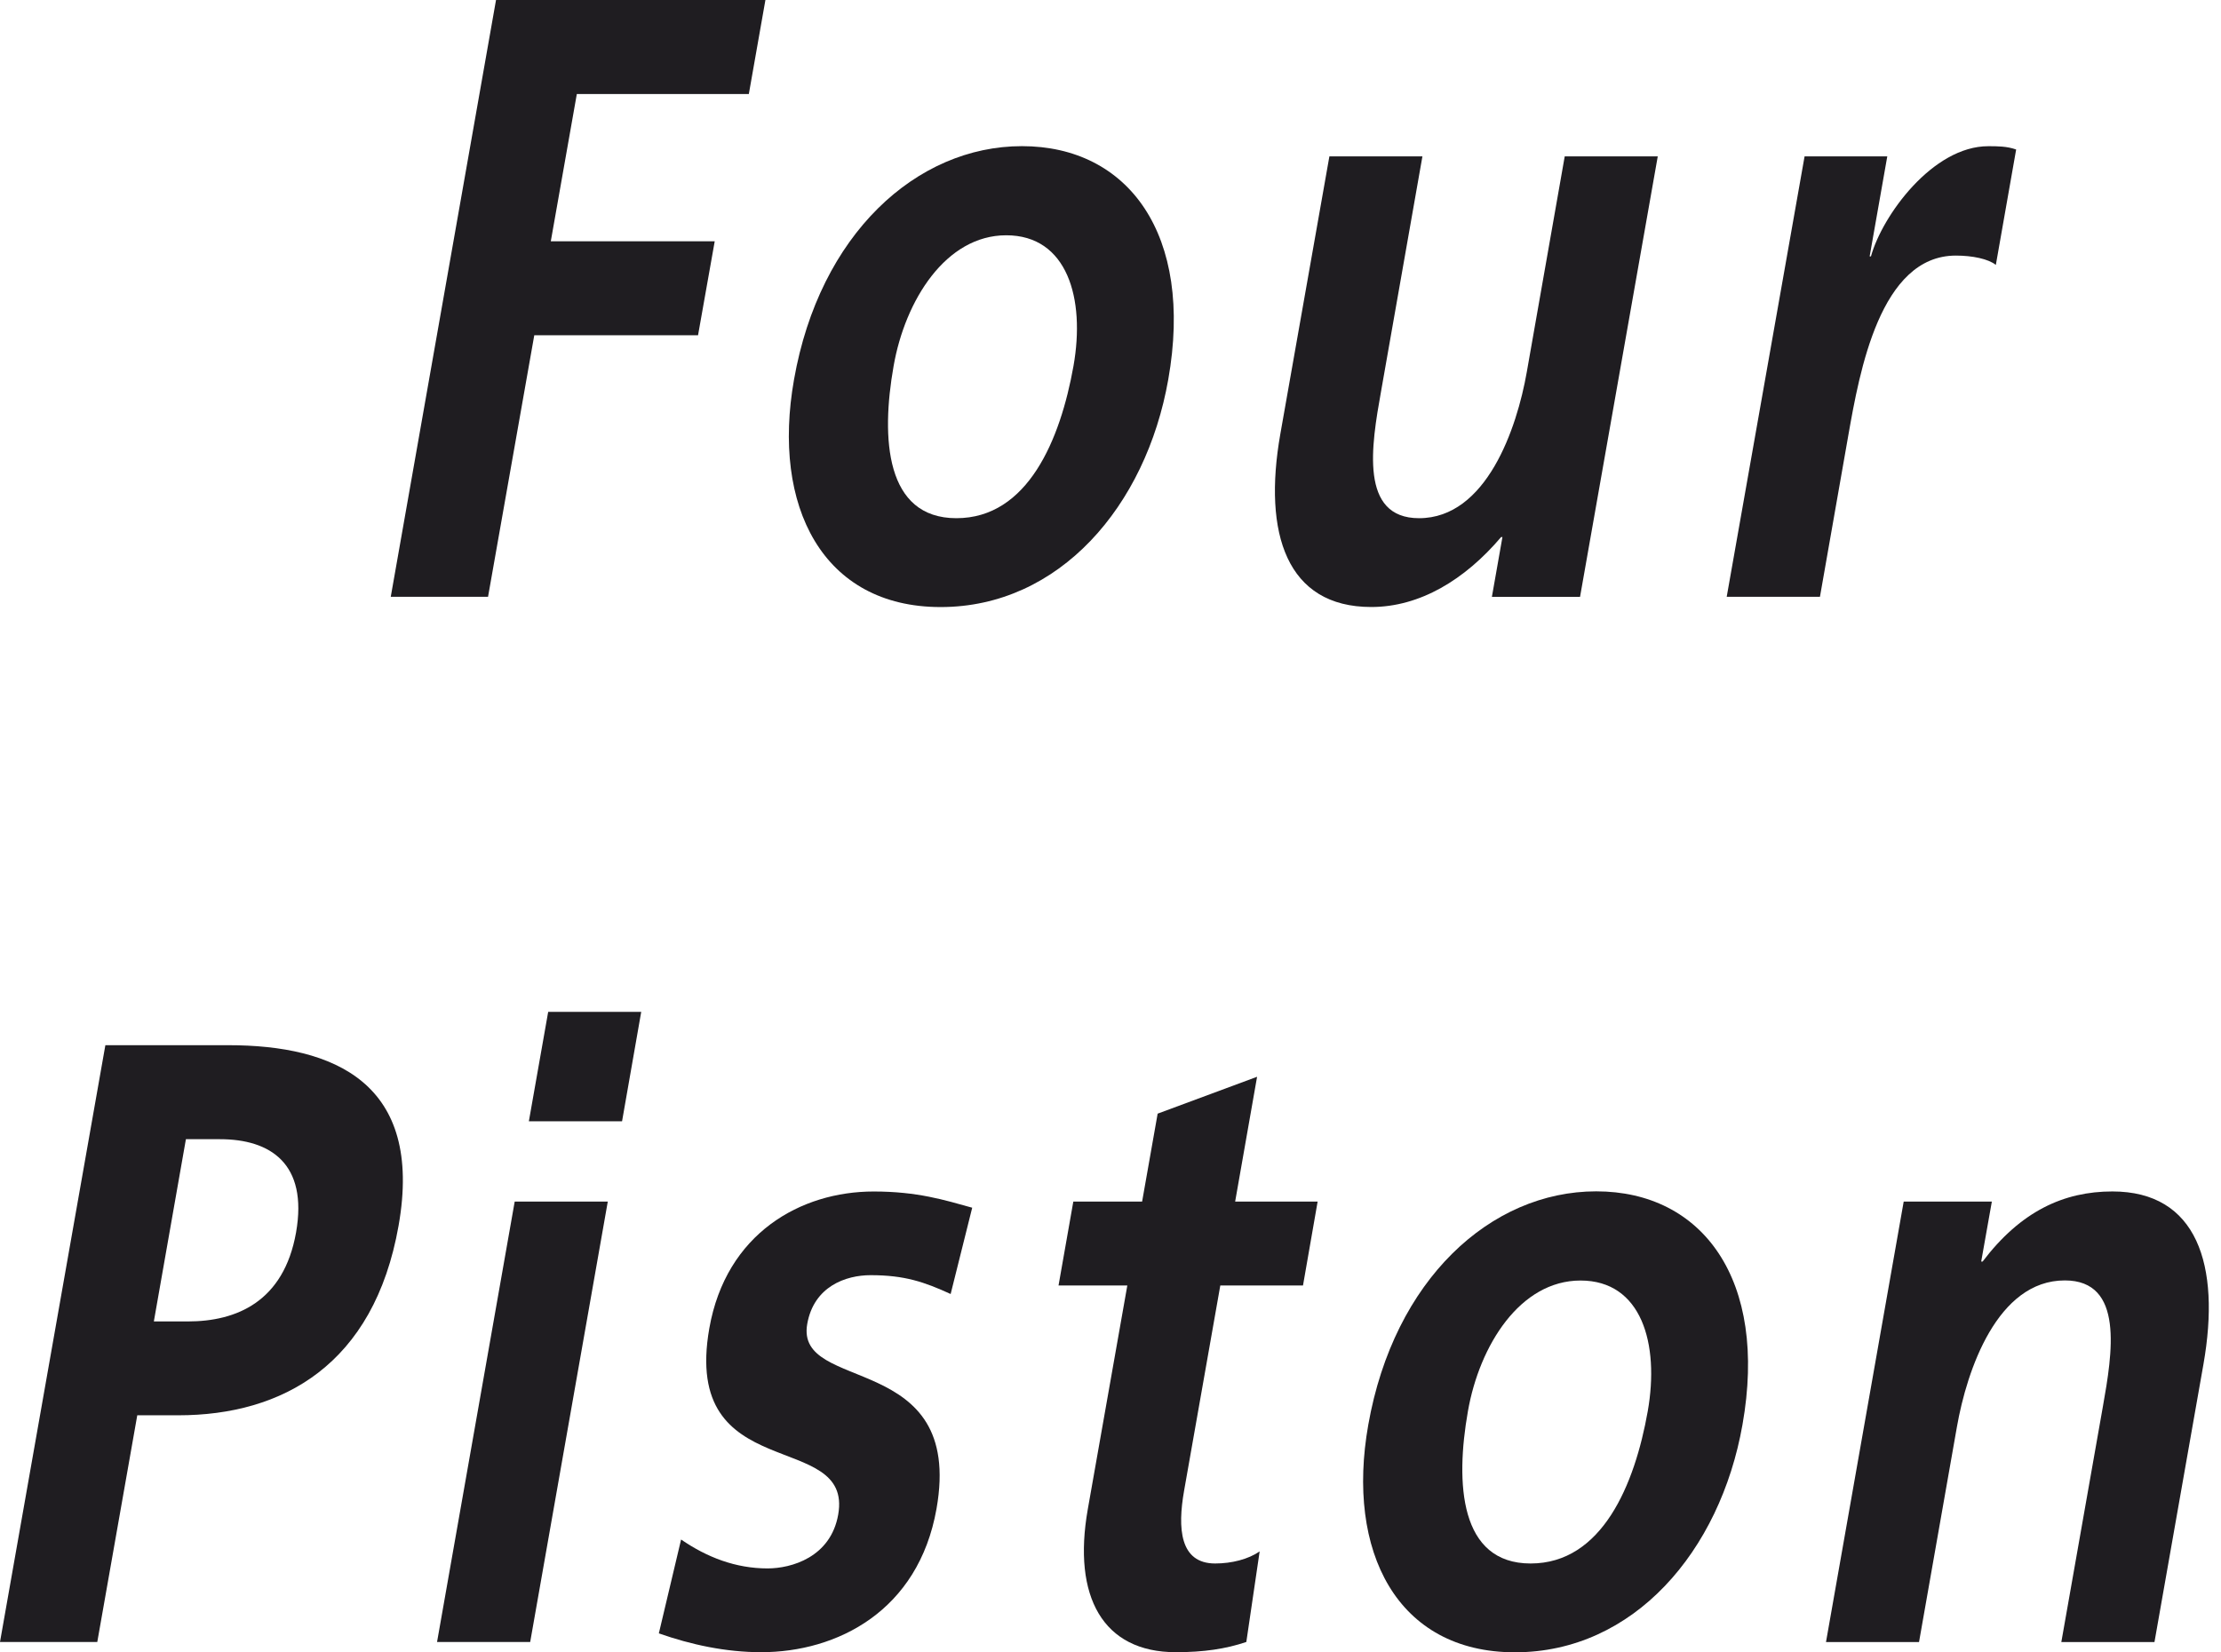
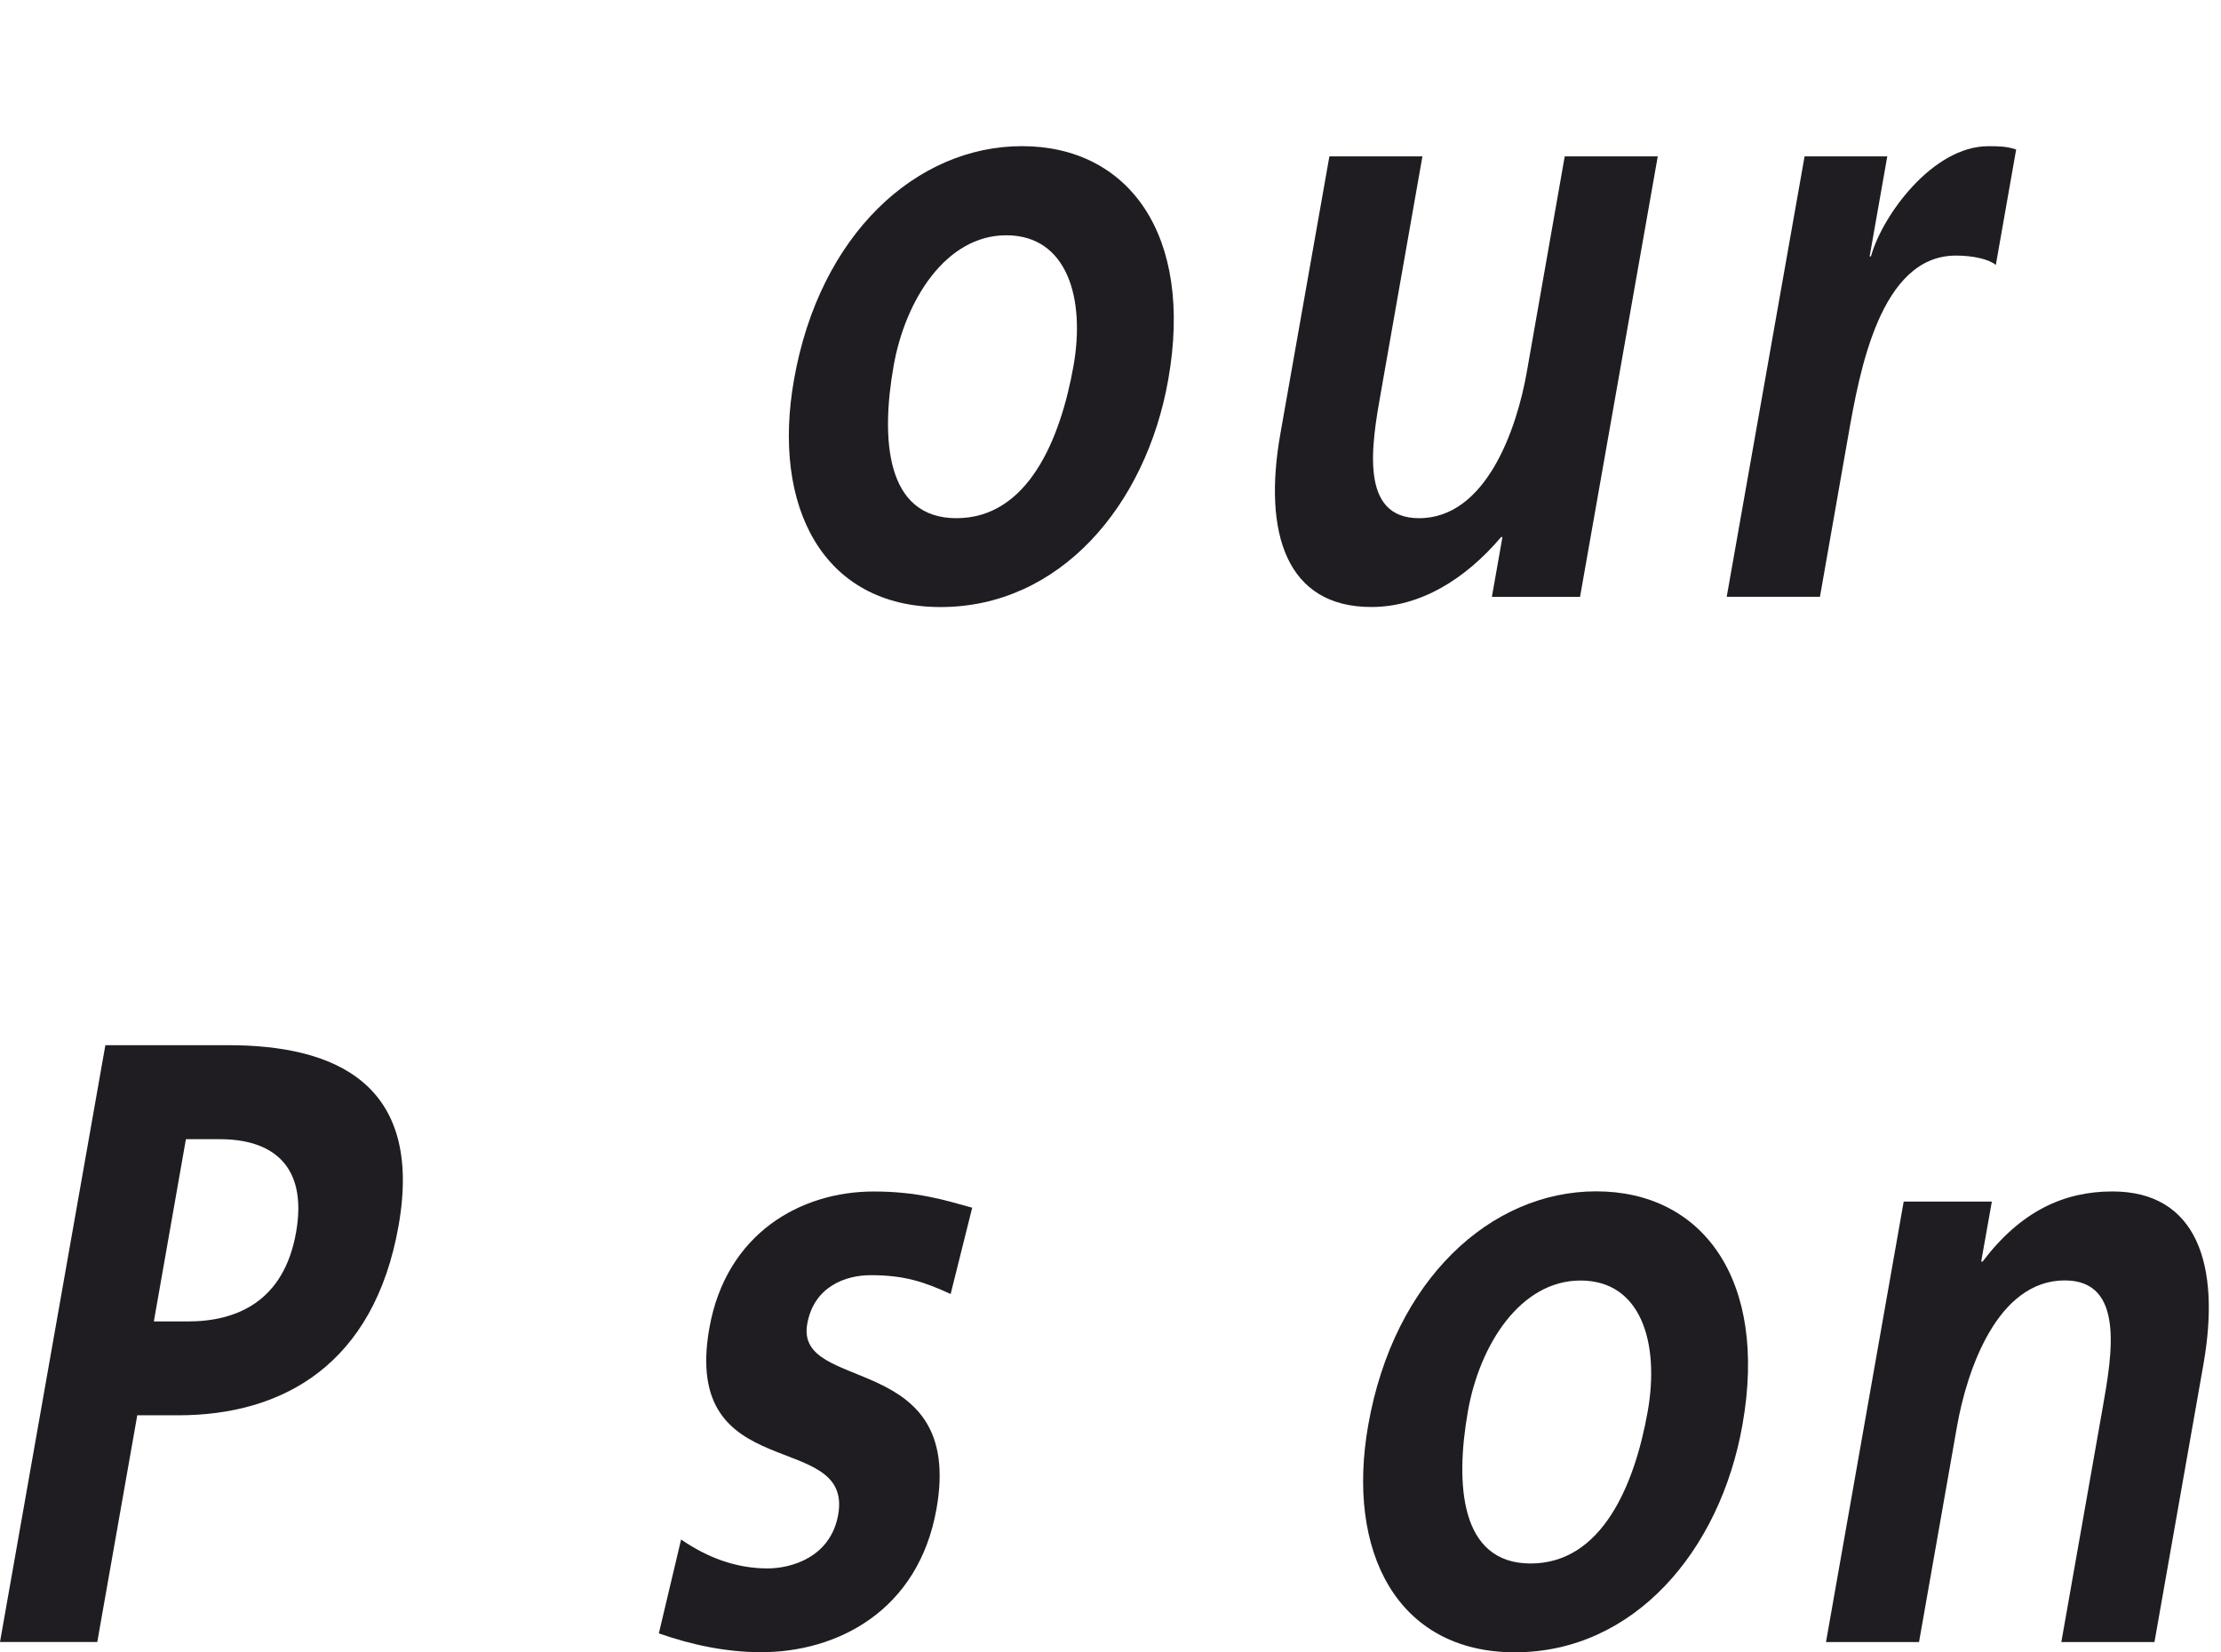
<svg xmlns="http://www.w3.org/2000/svg" xmlns:xlink="http://www.w3.org/1999/xlink" version="1.1" id="Layer_1" width="42.327" height="31.497" viewBox="0 0 42.327 31.497" overflow="visible" enable-background="new 0 0 42.327 31.497" xml:space="preserve">
-   <polygon fill="#1F1D21" points="9.453,0 7.447,11.376 9.301,11.376 10.182,6.391 13.303,6.391 13.621,4.599 10.497,4.599   10.993,1.792 14.271,1.792 14.587,0 " />
  <g>
    <defs>
      <rect id="XMLID_1_" x="0.002" y="0.001" width="42.325" height="31.496" />
    </defs>
    <clipPath id="XMLID_3_">
      <use xlink:href="#XMLID_1_" />
    </clipPath>
    <path clip-path="url(#XMLID_3_)" fill="#1F1D21" d="M19.476,2.786c2.024,0,3.278,1.68,2.788,4.45   c-0.426,2.414-2.076,4.336-4.338,4.336c-2.248,0-3.222-1.922-2.794-4.336C15.619,4.466,17.464,2.786,19.476,2.786 M18.226,9.878   c1.362,0,1.982-1.498,2.232-2.901c0.228-1.286-0.116-2.492-1.282-2.492c-1.15,0-1.926,1.237-2.146,2.492   C16.785,8.36,16.876,9.878,18.226,9.878" />
    <path clip-path="url(#XMLID_3_)" fill="#1F1D21" d="M30.112,11.377h-1.68l0.201-1.14h-0.025c-0.688,0.812-1.547,1.334-2.475,1.334   c-1.613,0-2.066-1.4-1.734-3.292l0.936-5.298h1.773l-0.789,4.483c-0.184,1.026-0.414,2.414,0.725,2.414   c1.283,0,1.865-1.712,2.053-2.786l0.723-4.111h1.773L30.112,11.377z" />
    <path clip-path="url(#XMLID_3_)" fill="#1F1D21" d="M34.391,2.981h1.576l-0.336,1.906h0.025c0.217-0.782,1.178-2.1,2.236-2.1   c0.172,0,0.355,0,0.531,0.063l-0.387,2.2c-0.141-0.114-0.445-0.178-0.762-0.178c-1.445,0-1.836,2.218-2.049,3.424l-0.541,3.08   h-1.777L34.391,2.981z" />
    <path clip-path="url(#XMLID_3_)" fill="#1F1D21" d="M2.008,19.924h2.344c2.011,0,3.725,0.716,3.244,3.44   c-0.468,2.654-2.214,3.615-4.197,3.615H2.616L1.854,31.3H0L2.008,19.924z M2.932,25.19H3.58c0.928,0,1.828-0.377,2.062-1.695   c0.232-1.32-0.497-1.779-1.449-1.779h-0.65L2.932,25.19z" />
-     <path clip-path="url(#XMLID_3_)" fill="#1F1D21" d="M9.809,22.905h1.774l-1.479,8.396H8.329L9.809,22.905z M10.447,19.289h1.773   l-0.365,2.085h-1.776L10.447,19.289z" />
    <path clip-path="url(#XMLID_3_)" fill="#1F1D21" d="M18.117,24.667c-0.5-0.229-0.876-0.359-1.525-0.359   c-0.475,0-1.082,0.215-1.208,0.93c-0.236,1.336,2.998,0.492,2.464,3.521c-0.344,1.955-1.9,2.736-3.342,2.736   c-0.674,0-1.338-0.143-1.95-0.359l0.424-1.789c0.494,0.34,1.042,0.551,1.648,0.551c0.452,0,1.202-0.211,1.346-1.025   c0.29-1.646-2.99-0.521-2.456-3.553c0.32-1.811,1.744-2.607,3.132-2.607c0.834,0,1.349,0.162,1.878,0.309L18.117,24.667z" />
-     <path clip-path="url(#XMLID_3_)" fill="#1F1D21" d="M21.484,24.505h-1.311l0.282-1.6h1.311l0.296-1.676l1.895-0.703l-0.418,2.379   h1.572l-0.279,1.6h-1.576l-0.69,3.912c-0.126,0.715-0.084,1.387,0.592,1.387c0.318,0,0.633-0.082,0.848-0.23L23.752,31.3   c-0.393,0.133-0.814,0.195-1.344,0.195c-1.39,0-1.97-1.059-1.678-2.721L21.484,24.505z" />
    <path clip-path="url(#XMLID_3_)" fill="#1F1D21" d="M30.42,22.71c2.023,0,3.279,1.68,2.787,4.451   c-0.426,2.412-2.074,4.336-4.336,4.336c-2.248,0-3.223-1.924-2.795-4.336C26.565,24.39,28.409,22.71,30.42,22.71 M29.17,29.804   c1.361,0,1.984-1.5,2.232-2.902c0.227-1.289-0.117-2.492-1.281-2.492c-1.152,0-1.926,1.236-2.146,2.492   C27.731,28.284,27.819,29.804,29.17,29.804" />
    <path clip-path="url(#XMLID_3_)" fill="#1F1D21" d="M36.28,22.905h1.68l-0.203,1.143h0.027c0.727-0.959,1.547-1.336,2.473-1.336   c1.613,0,2.068,1.4,1.736,3.291l-0.934,5.299h-1.775l0.791-4.484c0.182-1.023,0.412-2.41-0.725-2.41   c-1.287,0-1.865,1.709-2.055,2.787l-0.723,4.107h-1.773L36.28,22.905z" />
  </g>
</svg>